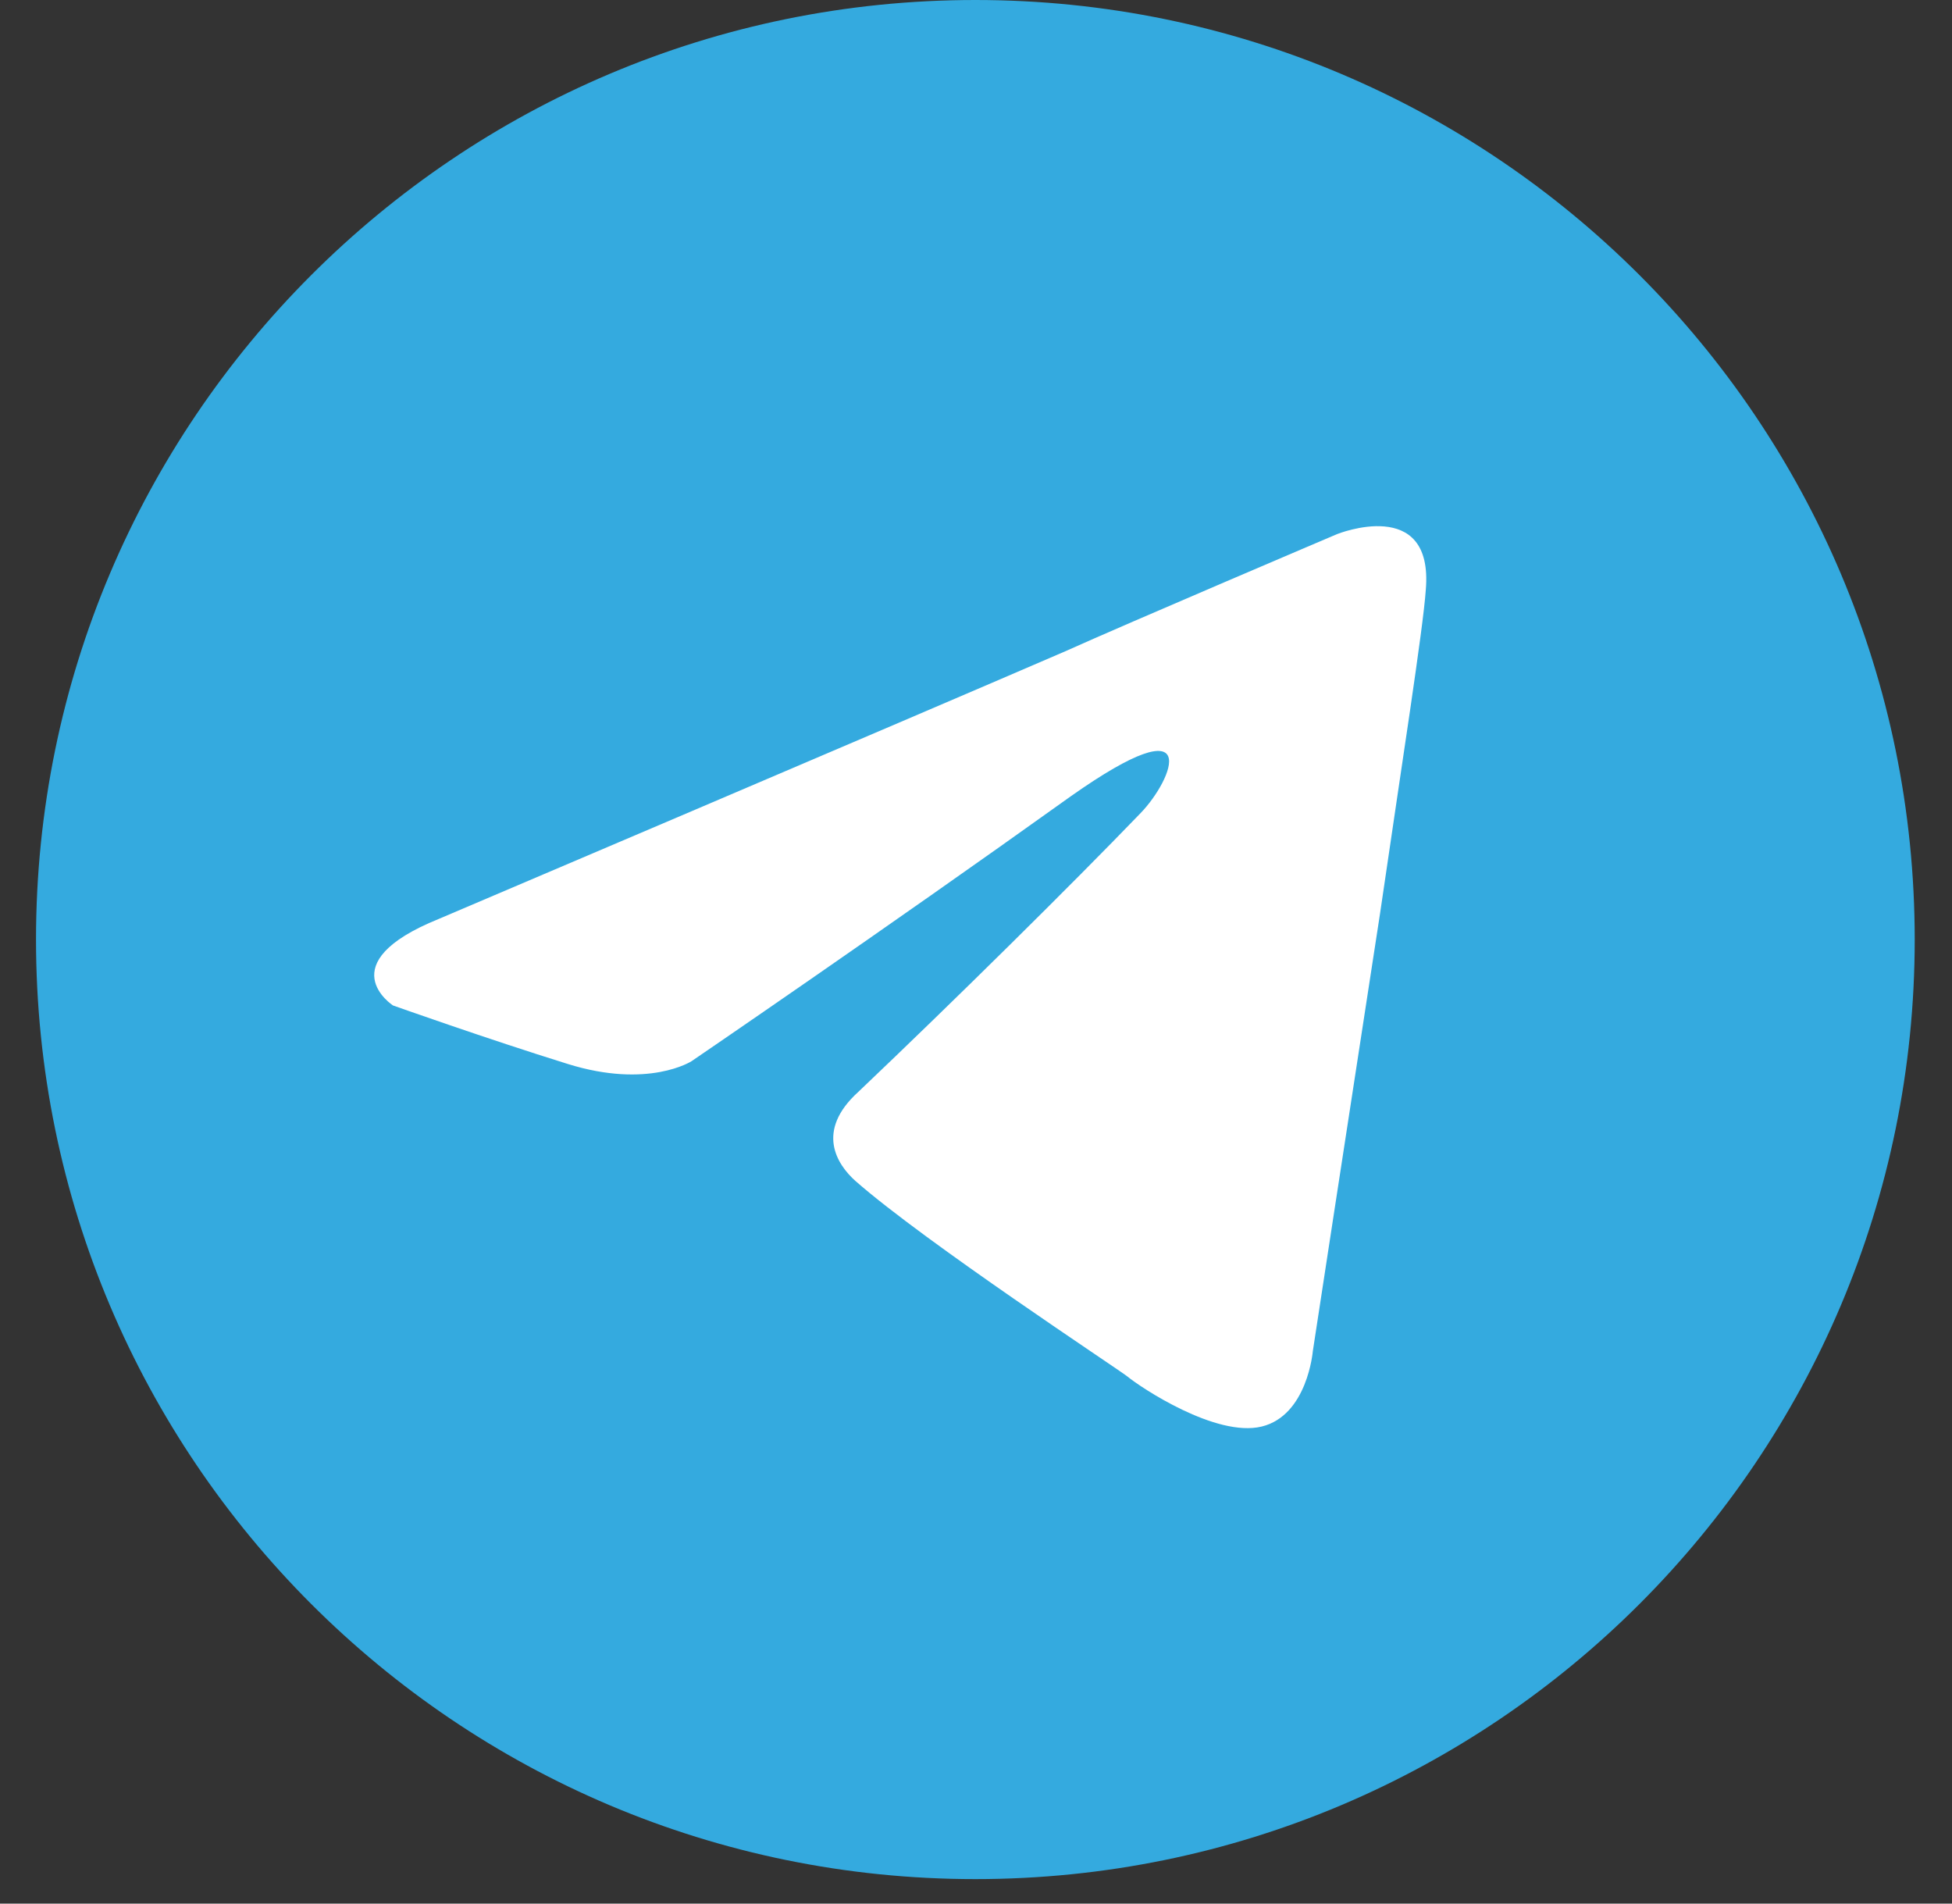
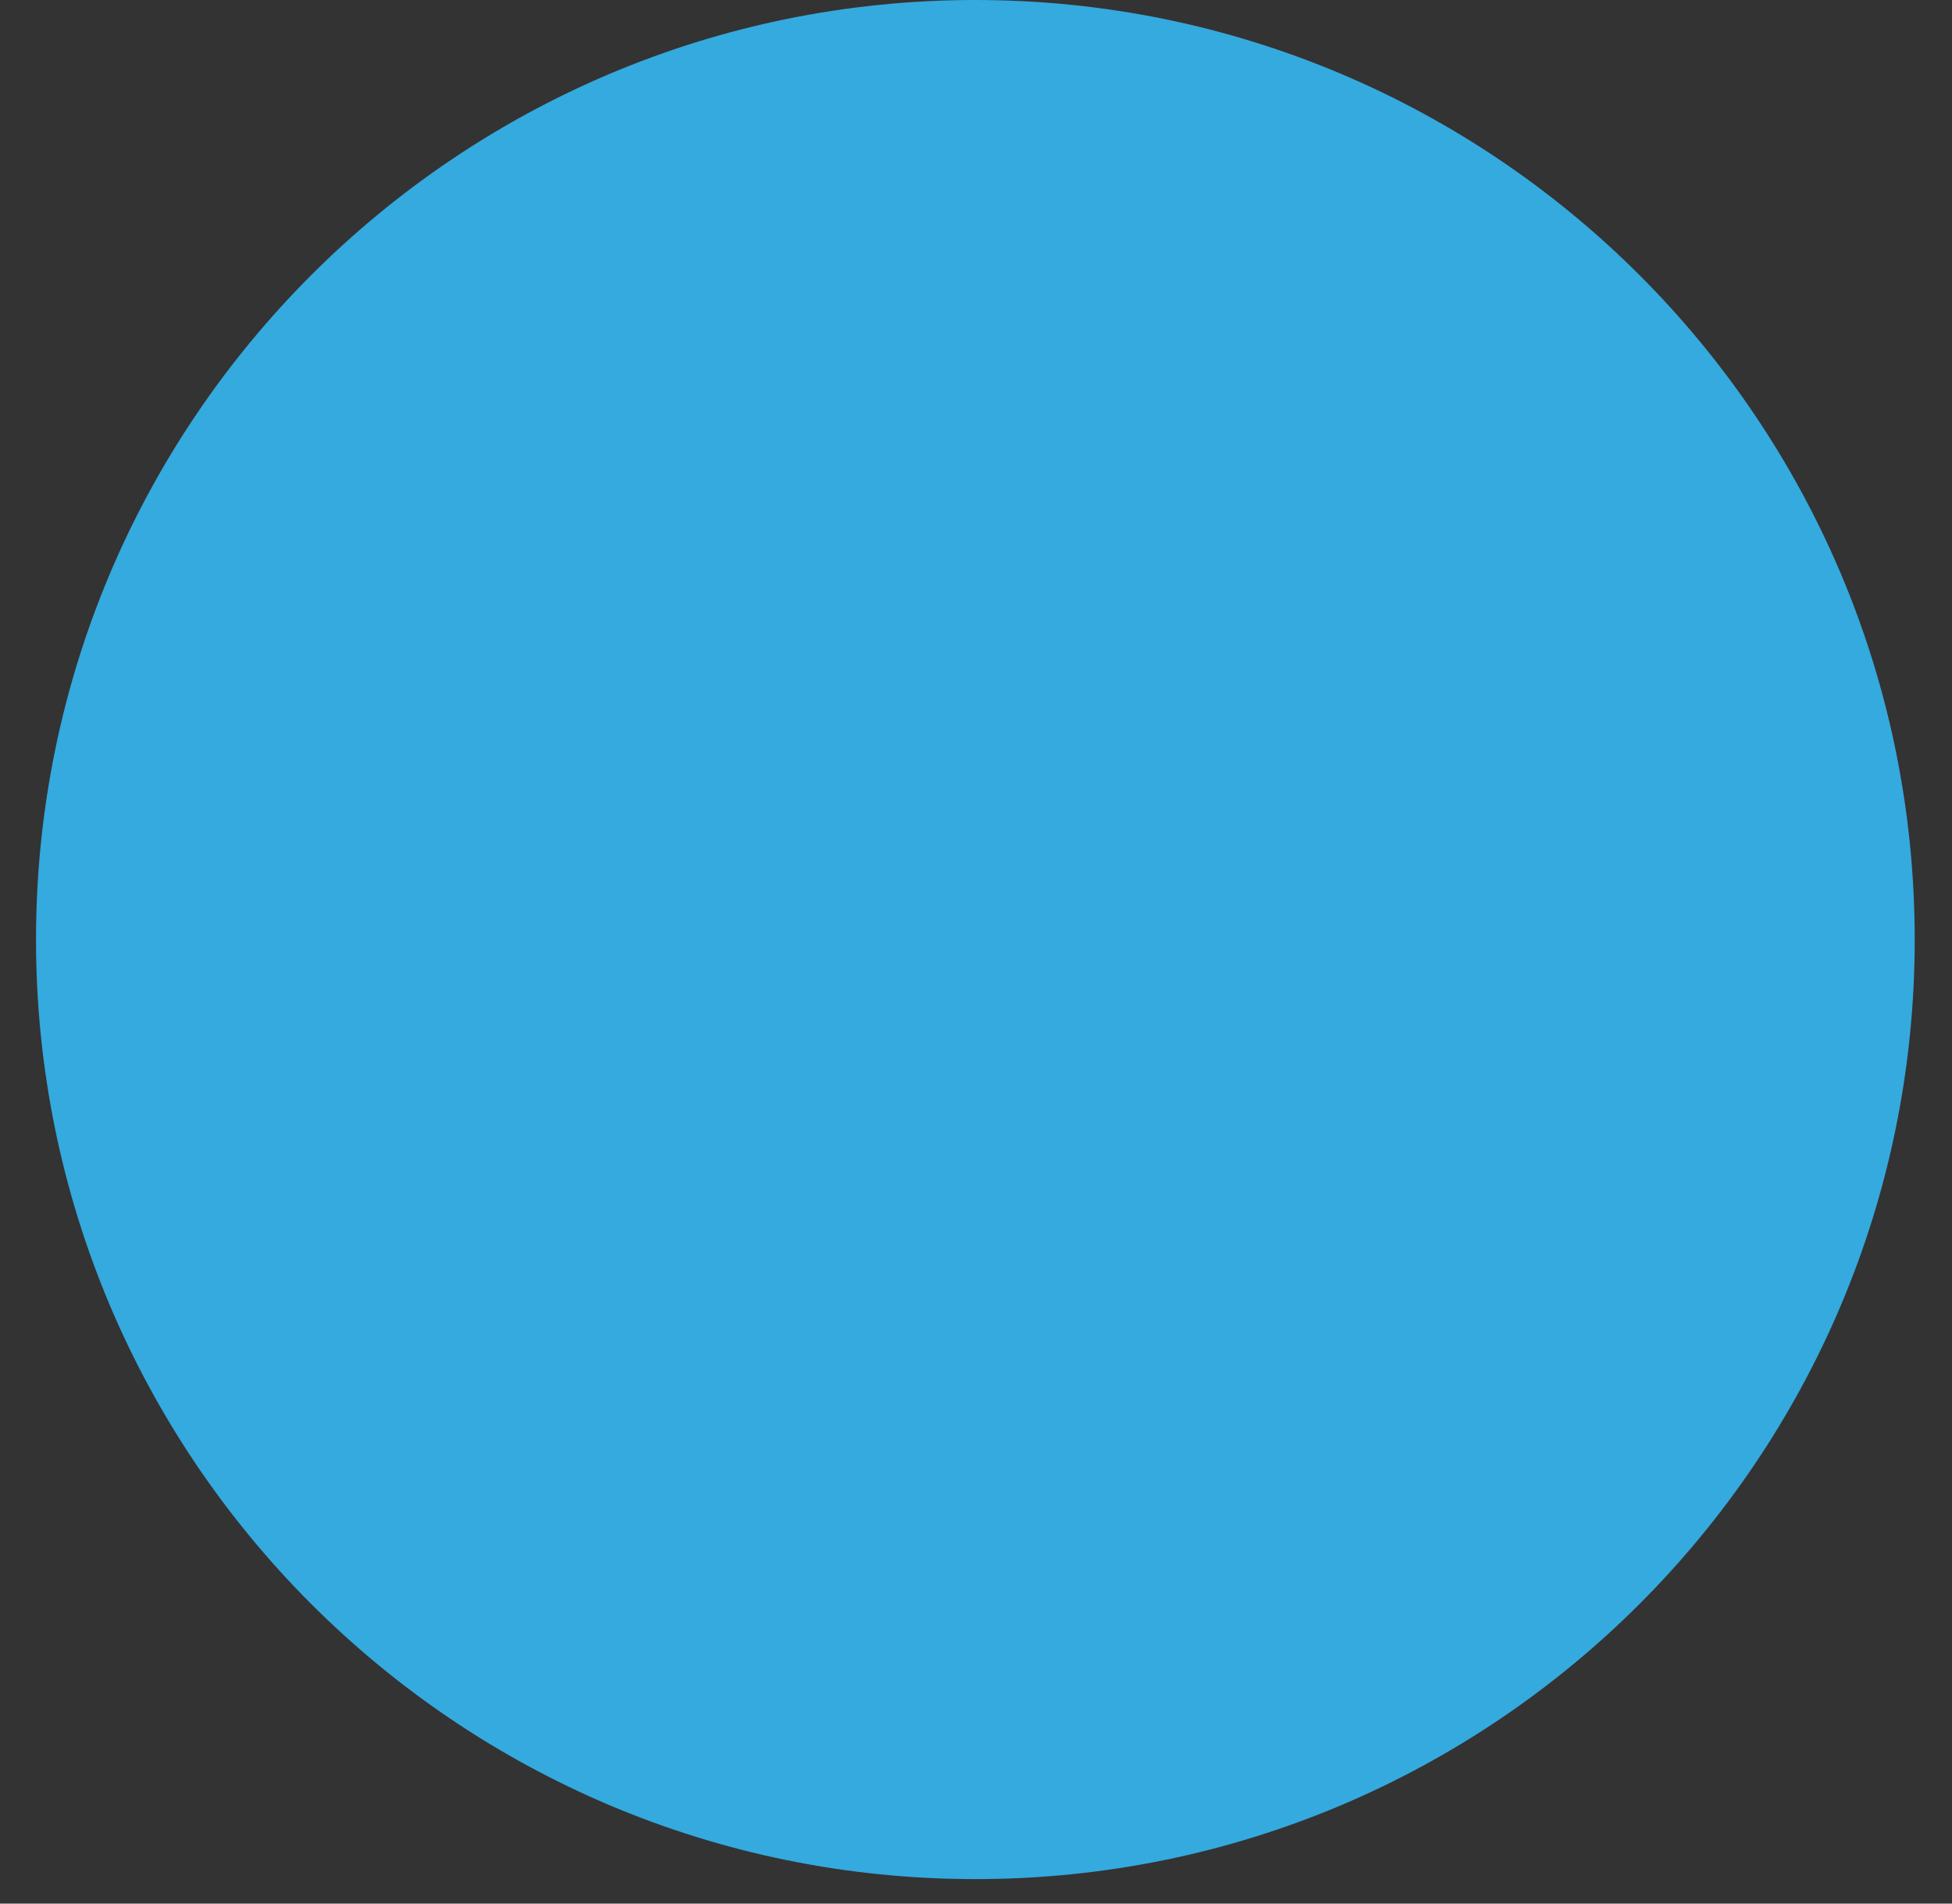
<svg xmlns="http://www.w3.org/2000/svg" width="40" height="39" viewBox="0 0 40 39" fill="none">
  <rect x="0" y="0" width="40" height="39" fill="#333333" stroke="none" />
  <path d="M19.987 38.498C30.618 38.498 39.236 29.88 39.236 19.249C39.236 8.618 30.618 0 19.987 0C9.356 0 0.738 8.618 0.738 19.249C0.738 29.88 9.356 38.498 19.987 38.498Z" fill="#34AADF" />
-   <path d="M8.99 18.827C8.99 18.827 18.525 14.771 21.832 13.342C23.099 12.771 27.398 10.943 27.398 10.943C27.398 10.943 29.383 10.143 29.217 12.086C29.162 12.886 28.721 15.685 28.28 18.713C27.619 22.998 26.902 27.683 26.902 27.683C26.902 27.683 26.792 28.997 25.855 29.226C24.918 29.454 23.375 28.426 23.099 28.198C22.879 28.026 18.966 25.455 17.533 24.198C17.147 23.855 16.706 23.17 17.588 22.37C19.572 20.484 21.942 18.142 23.375 16.656C24.036 15.971 24.698 14.371 21.942 16.314C18.029 19.113 14.171 21.741 14.171 21.741C14.171 21.741 13.289 22.313 11.635 21.798C9.982 21.284 8.053 20.599 8.053 20.599C8.053 20.599 6.73 19.742 8.99 18.827Z" fill="white" />
</svg>